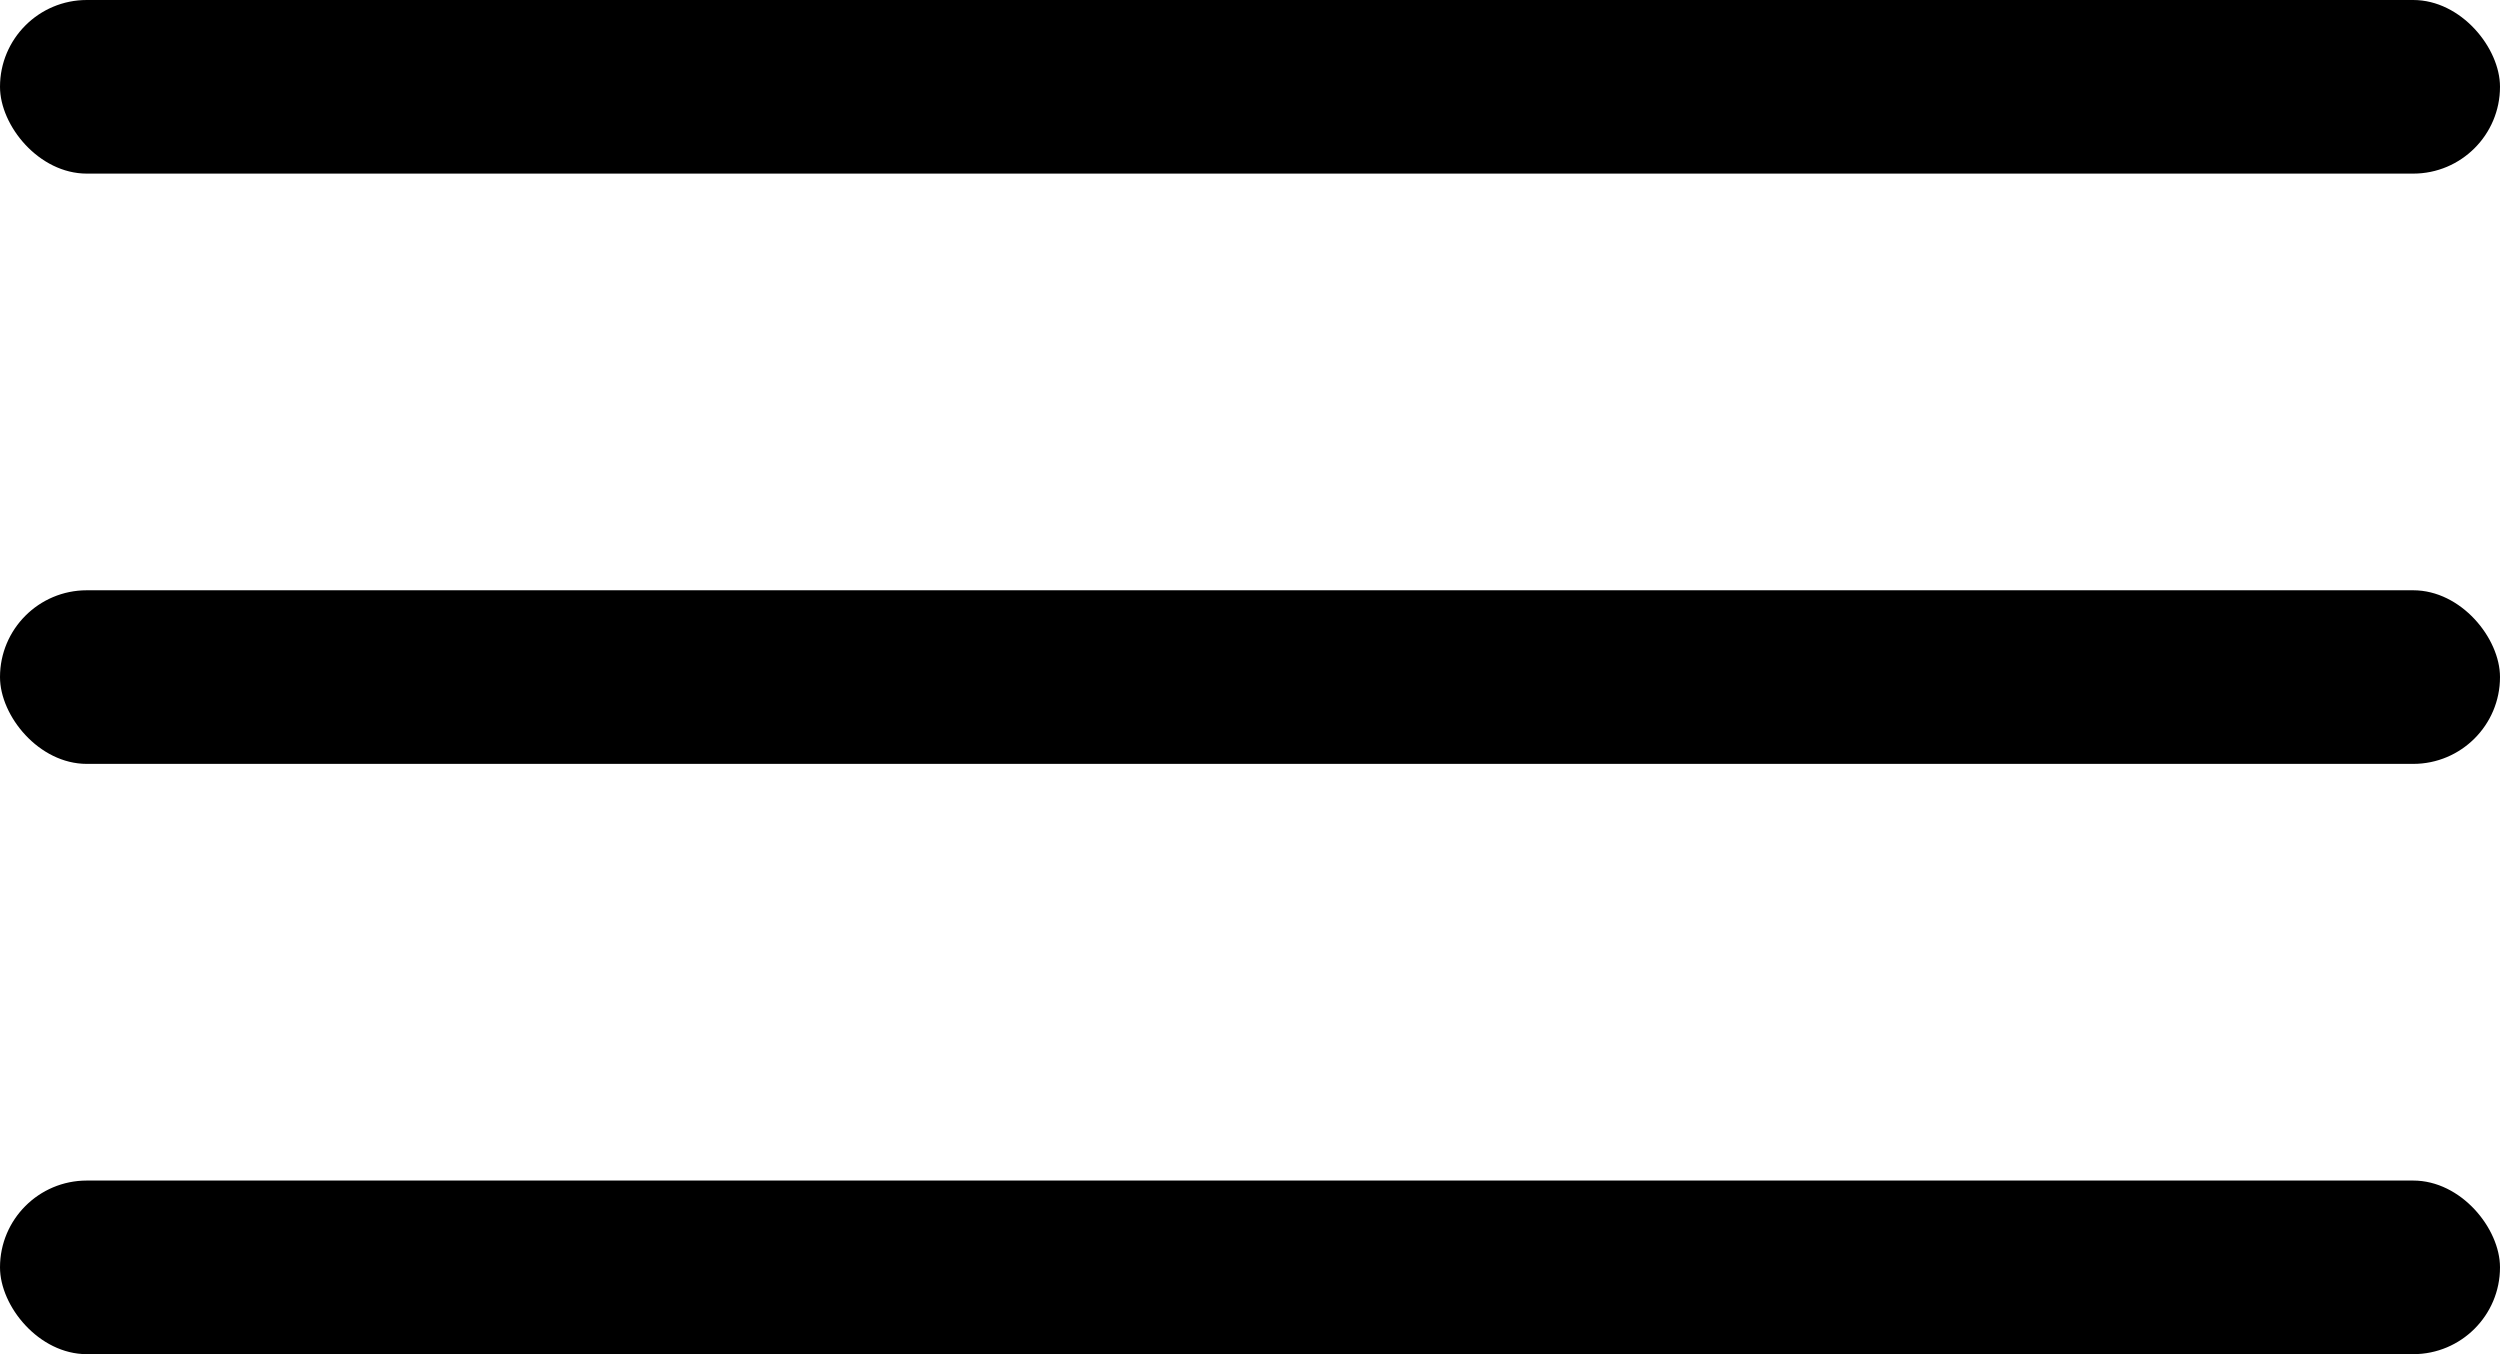
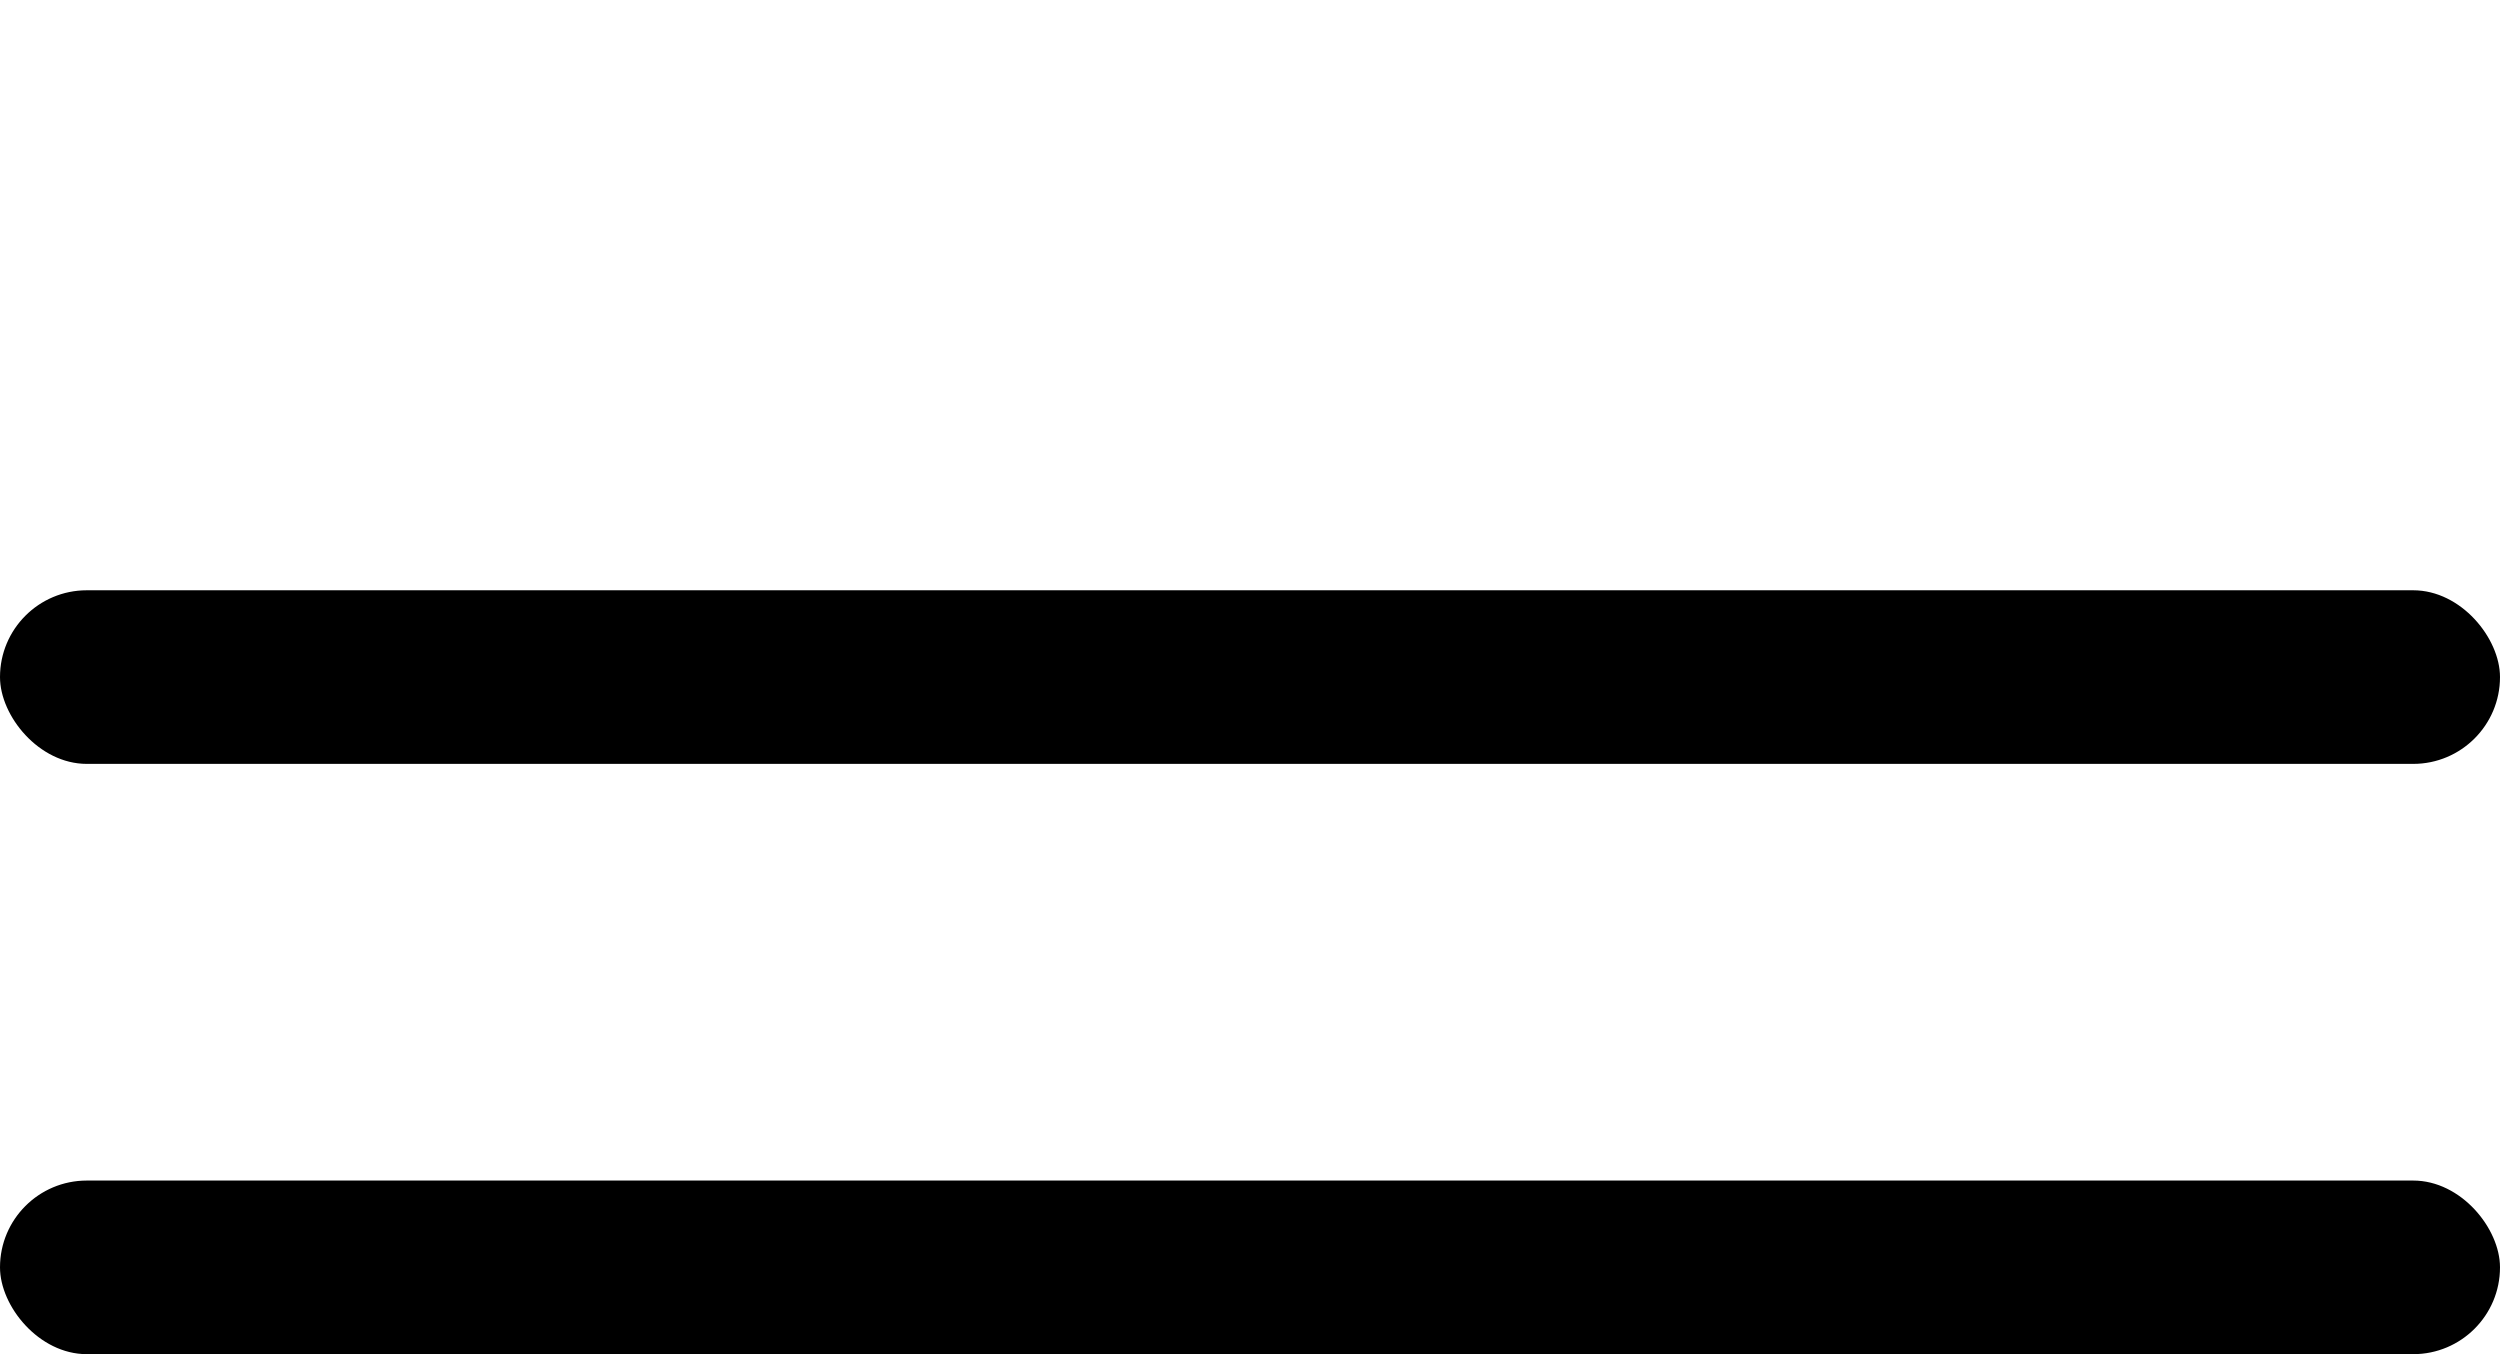
<svg xmlns="http://www.w3.org/2000/svg" width="72" height="39" viewBox="0 0 72 39" fill="none">
-   <rect width="72" height="5" rx="2.5" fill="black" />
  <rect y="17" width="72" height="5" rx="2.5" fill="black" />
  <rect y="34" width="72" height="5" rx="2.5" fill="black" />
</svg>